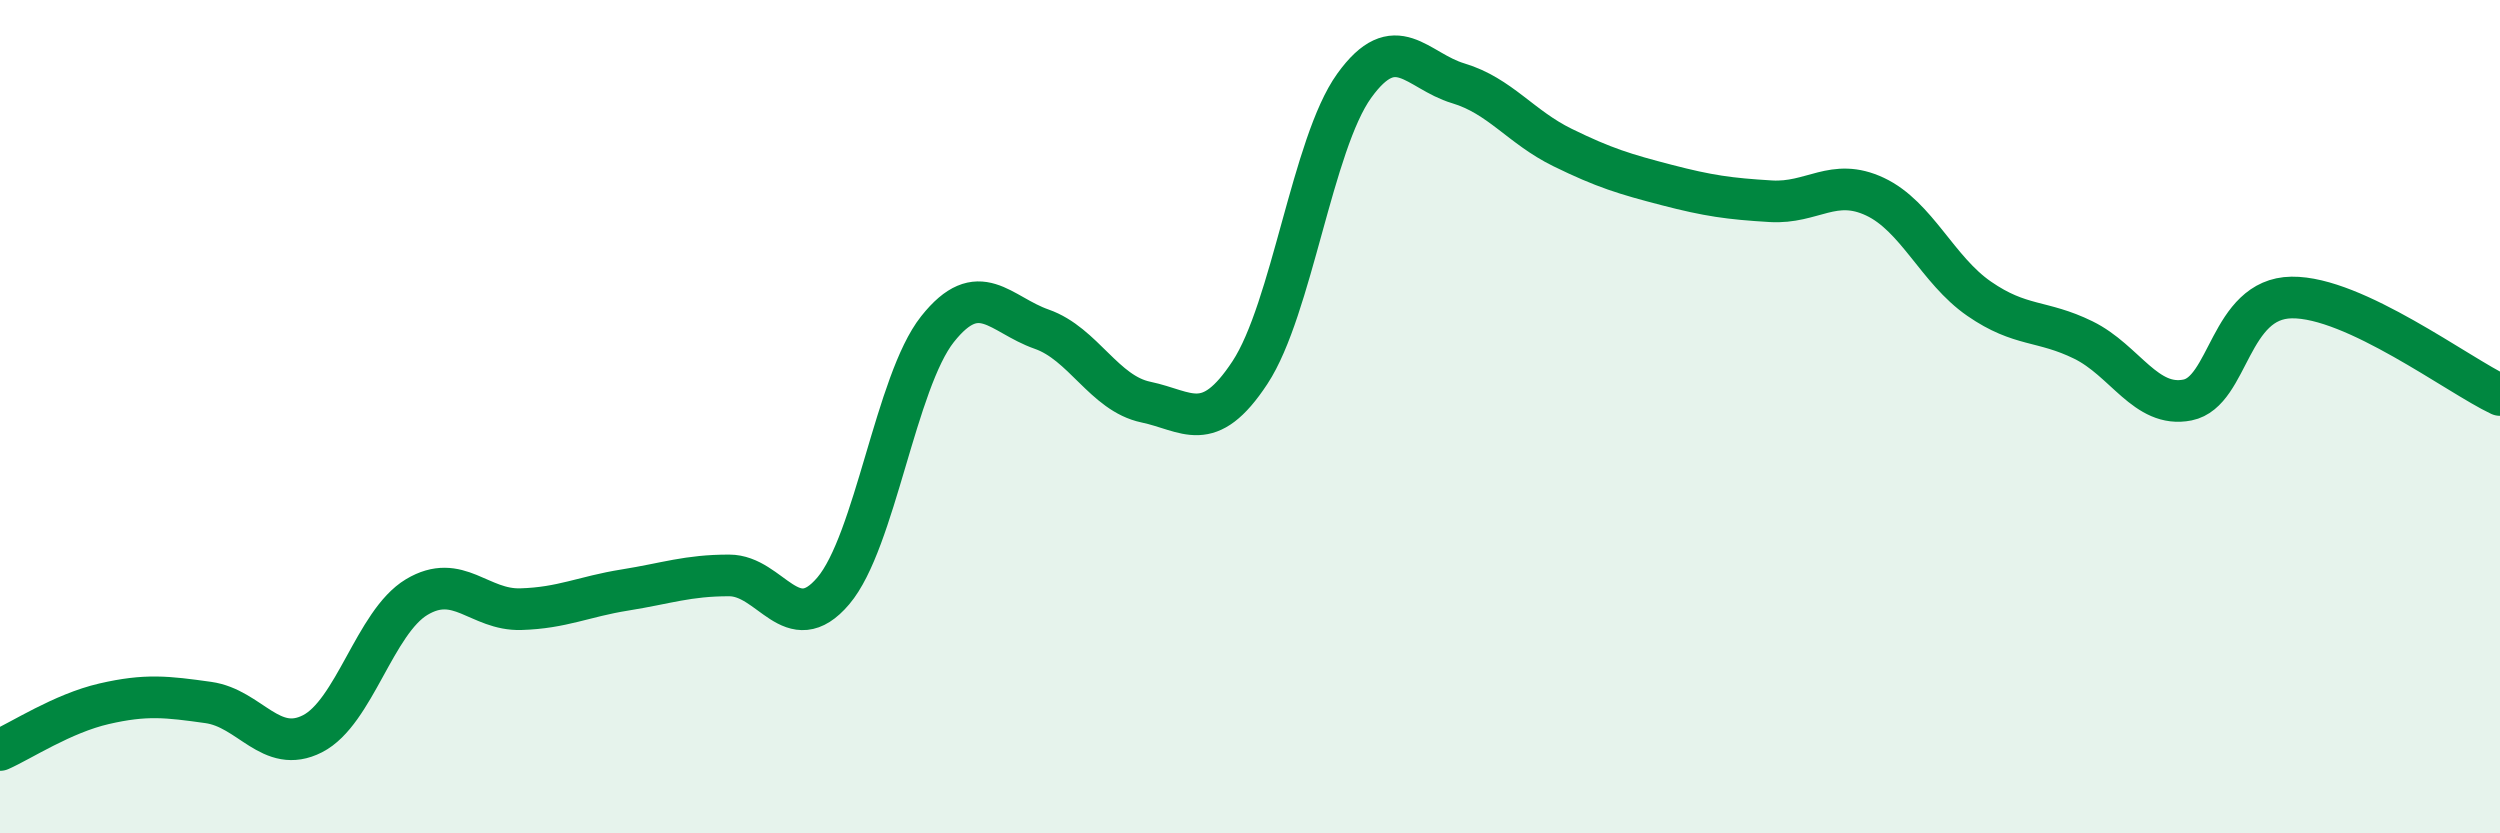
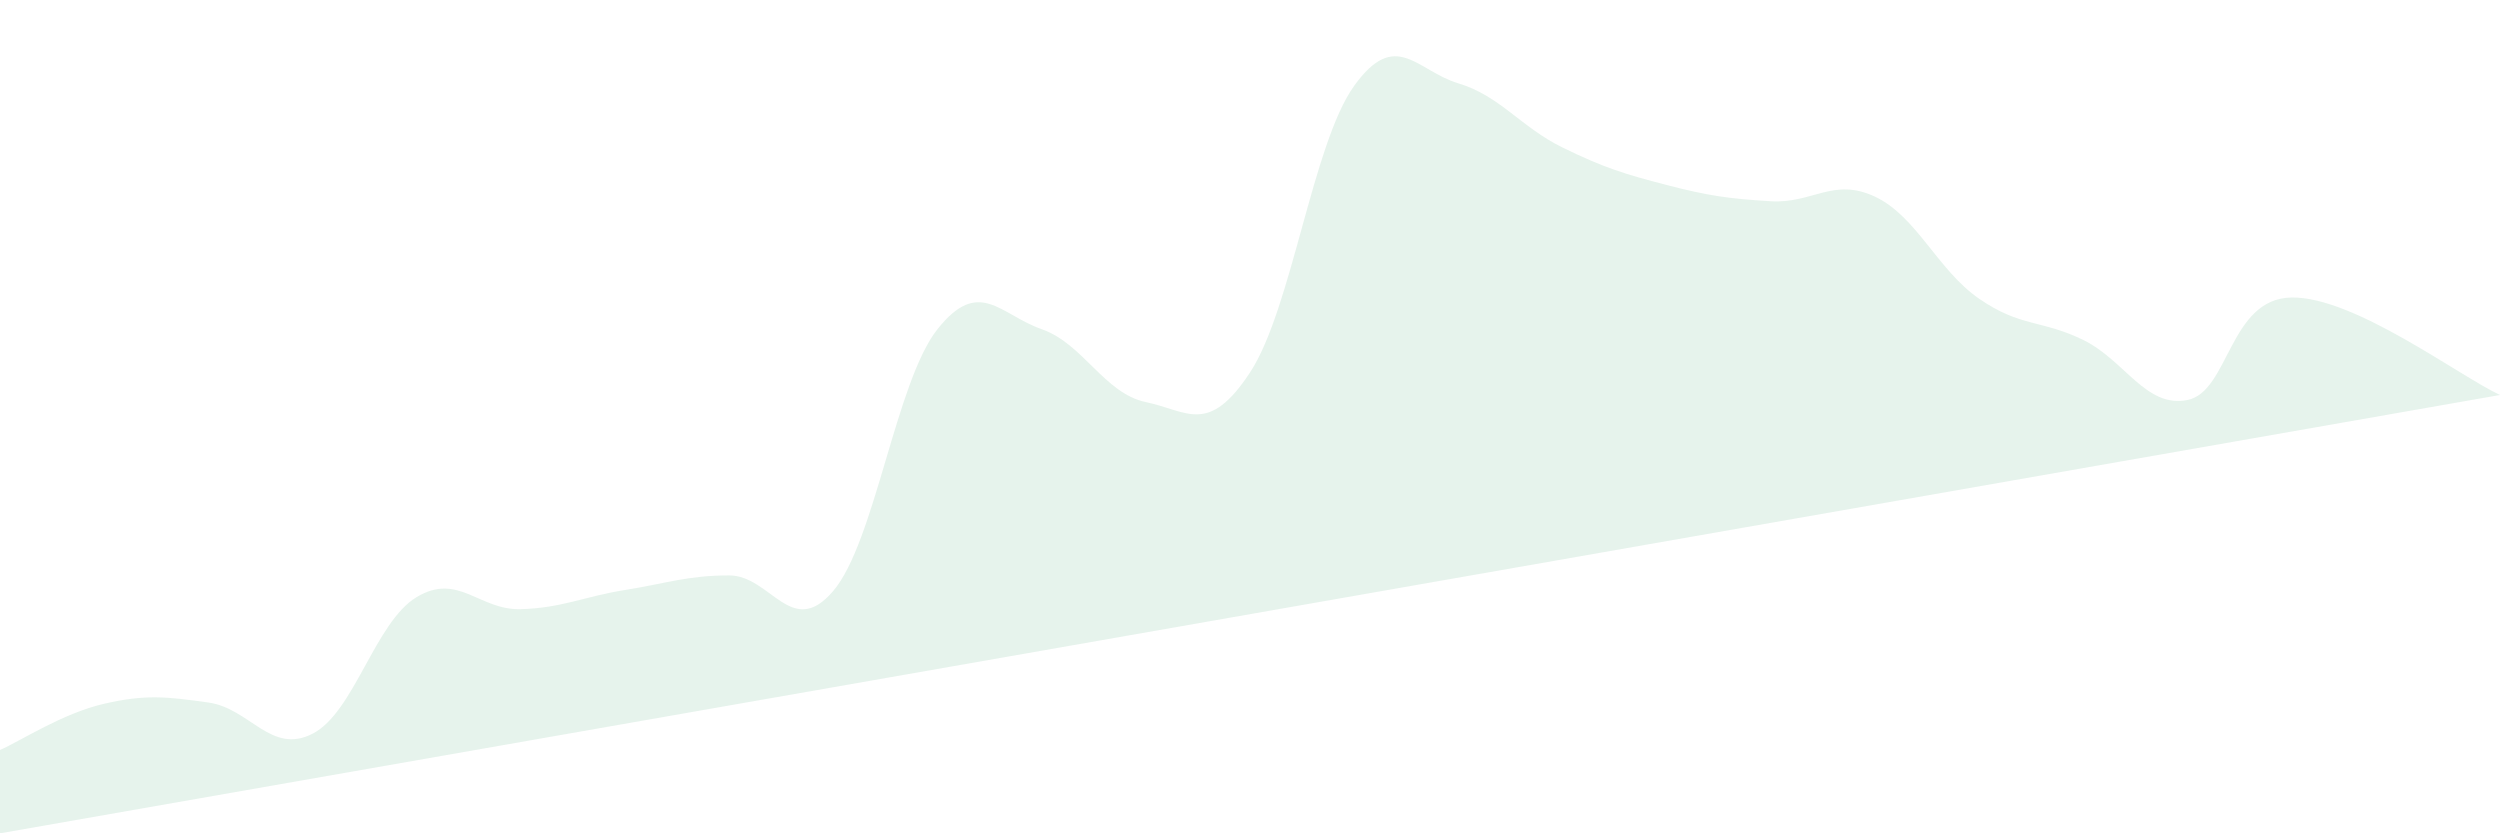
<svg xmlns="http://www.w3.org/2000/svg" width="60" height="20" viewBox="0 0 60 20">
-   <path d="M 0,18 C 0.5,17.78 1.5,17.12 2.5,16.89 C 3.5,16.66 4,16.72 5,16.86 C 6,17 6.5,18.12 7.5,17.61 C 8.5,17.1 9,14.93 10,14.33 C 11,13.73 11.5,14.65 12.5,14.62 C 13.5,14.59 14,14.32 15,14.16 C 16,14 16.5,13.81 17.5,13.81 C 18.5,13.81 19,15.36 20,14.18 C 21,13 21.5,9.16 22.5,7.9 C 23.5,6.64 24,7.55 25,7.9 C 26,8.25 26.5,9.44 27.5,9.65 C 28.5,9.86 29,10.46 30,8.94 C 31,7.42 31.5,3.45 32.5,2.06 C 33.5,0.67 34,1.7 35,2 C 36,2.3 36.5,3.05 37.5,3.54 C 38.5,4.03 39,4.18 40,4.44 C 41,4.7 41.5,4.77 42.5,4.83 C 43.5,4.89 44,4.25 45,4.72 C 46,5.19 46.5,6.48 47.5,7.17 C 48.5,7.86 49,7.67 50,8.16 C 51,8.65 51.5,9.8 52.5,9.6 C 53.5,9.4 53.5,7.16 55,7.14 C 56.5,7.12 59,9.01 60,9.48L60 20L0 20Z" fill="#008740" opacity="0.1" stroke-linecap="round" stroke-linejoin="round" />
-   <path d="M 0,18 C 0.5,17.78 1.5,17.12 2.5,16.89 C 3.5,16.66 4,16.72 5,16.86 C 6,17 6.5,18.12 7.5,17.61 C 8.5,17.1 9,14.93 10,14.33 C 11,13.73 11.5,14.65 12.5,14.62 C 13.5,14.59 14,14.32 15,14.16 C 16,14 16.5,13.81 17.5,13.81 C 18.5,13.81 19,15.36 20,14.18 C 21,13 21.5,9.16 22.5,7.9 C 23.5,6.64 24,7.55 25,7.9 C 26,8.25 26.5,9.44 27.5,9.65 C 28.5,9.86 29,10.46 30,8.94 C 31,7.42 31.5,3.45 32.5,2.06 C 33.5,0.67 34,1.7 35,2 C 36,2.3 36.5,3.05 37.5,3.54 C 38.5,4.03 39,4.18 40,4.44 C 41,4.7 41.5,4.77 42.5,4.83 C 43.5,4.89 44,4.25 45,4.72 C 46,5.19 46.5,6.48 47.5,7.17 C 48.5,7.86 49,7.67 50,8.16 C 51,8.65 51.5,9.8 52.5,9.6 C 53.5,9.4 53.5,7.16 55,7.14 C 56.5,7.12 59,9.01 60,9.48" stroke="#008740" stroke-width="1" fill="none" stroke-linecap="round" stroke-linejoin="round" />
+   <path d="M 0,18 C 0.5,17.78 1.5,17.12 2.5,16.89 C 3.5,16.66 4,16.72 5,16.86 C 6,17 6.5,18.12 7.5,17.61 C 8.5,17.1 9,14.93 10,14.33 C 11,13.73 11.5,14.65 12.5,14.62 C 13.5,14.59 14,14.32 15,14.16 C 16,14 16.5,13.81 17.5,13.81 C 18.5,13.81 19,15.36 20,14.18 C 21,13 21.5,9.16 22.5,7.9 C 23.5,6.64 24,7.55 25,7.9 C 26,8.25 26.5,9.44 27.5,9.65 C 28.5,9.86 29,10.46 30,8.94 C 31,7.42 31.5,3.45 32.5,2.06 C 33.5,0.67 34,1.7 35,2 C 36,2.3 36.5,3.05 37.5,3.54 C 38.5,4.03 39,4.18 40,4.44 C 41,4.7 41.5,4.77 42.5,4.83 C 43.5,4.89 44,4.25 45,4.72 C 46,5.19 46.5,6.48 47.5,7.17 C 48.5,7.86 49,7.67 50,8.16 C 51,8.65 51.5,9.8 52.5,9.6 C 53.5,9.4 53.5,7.16 55,7.14 C 56.5,7.12 59,9.01 60,9.48L0 20Z" fill="#008740" opacity="0.1" stroke-linecap="round" stroke-linejoin="round" />
</svg>